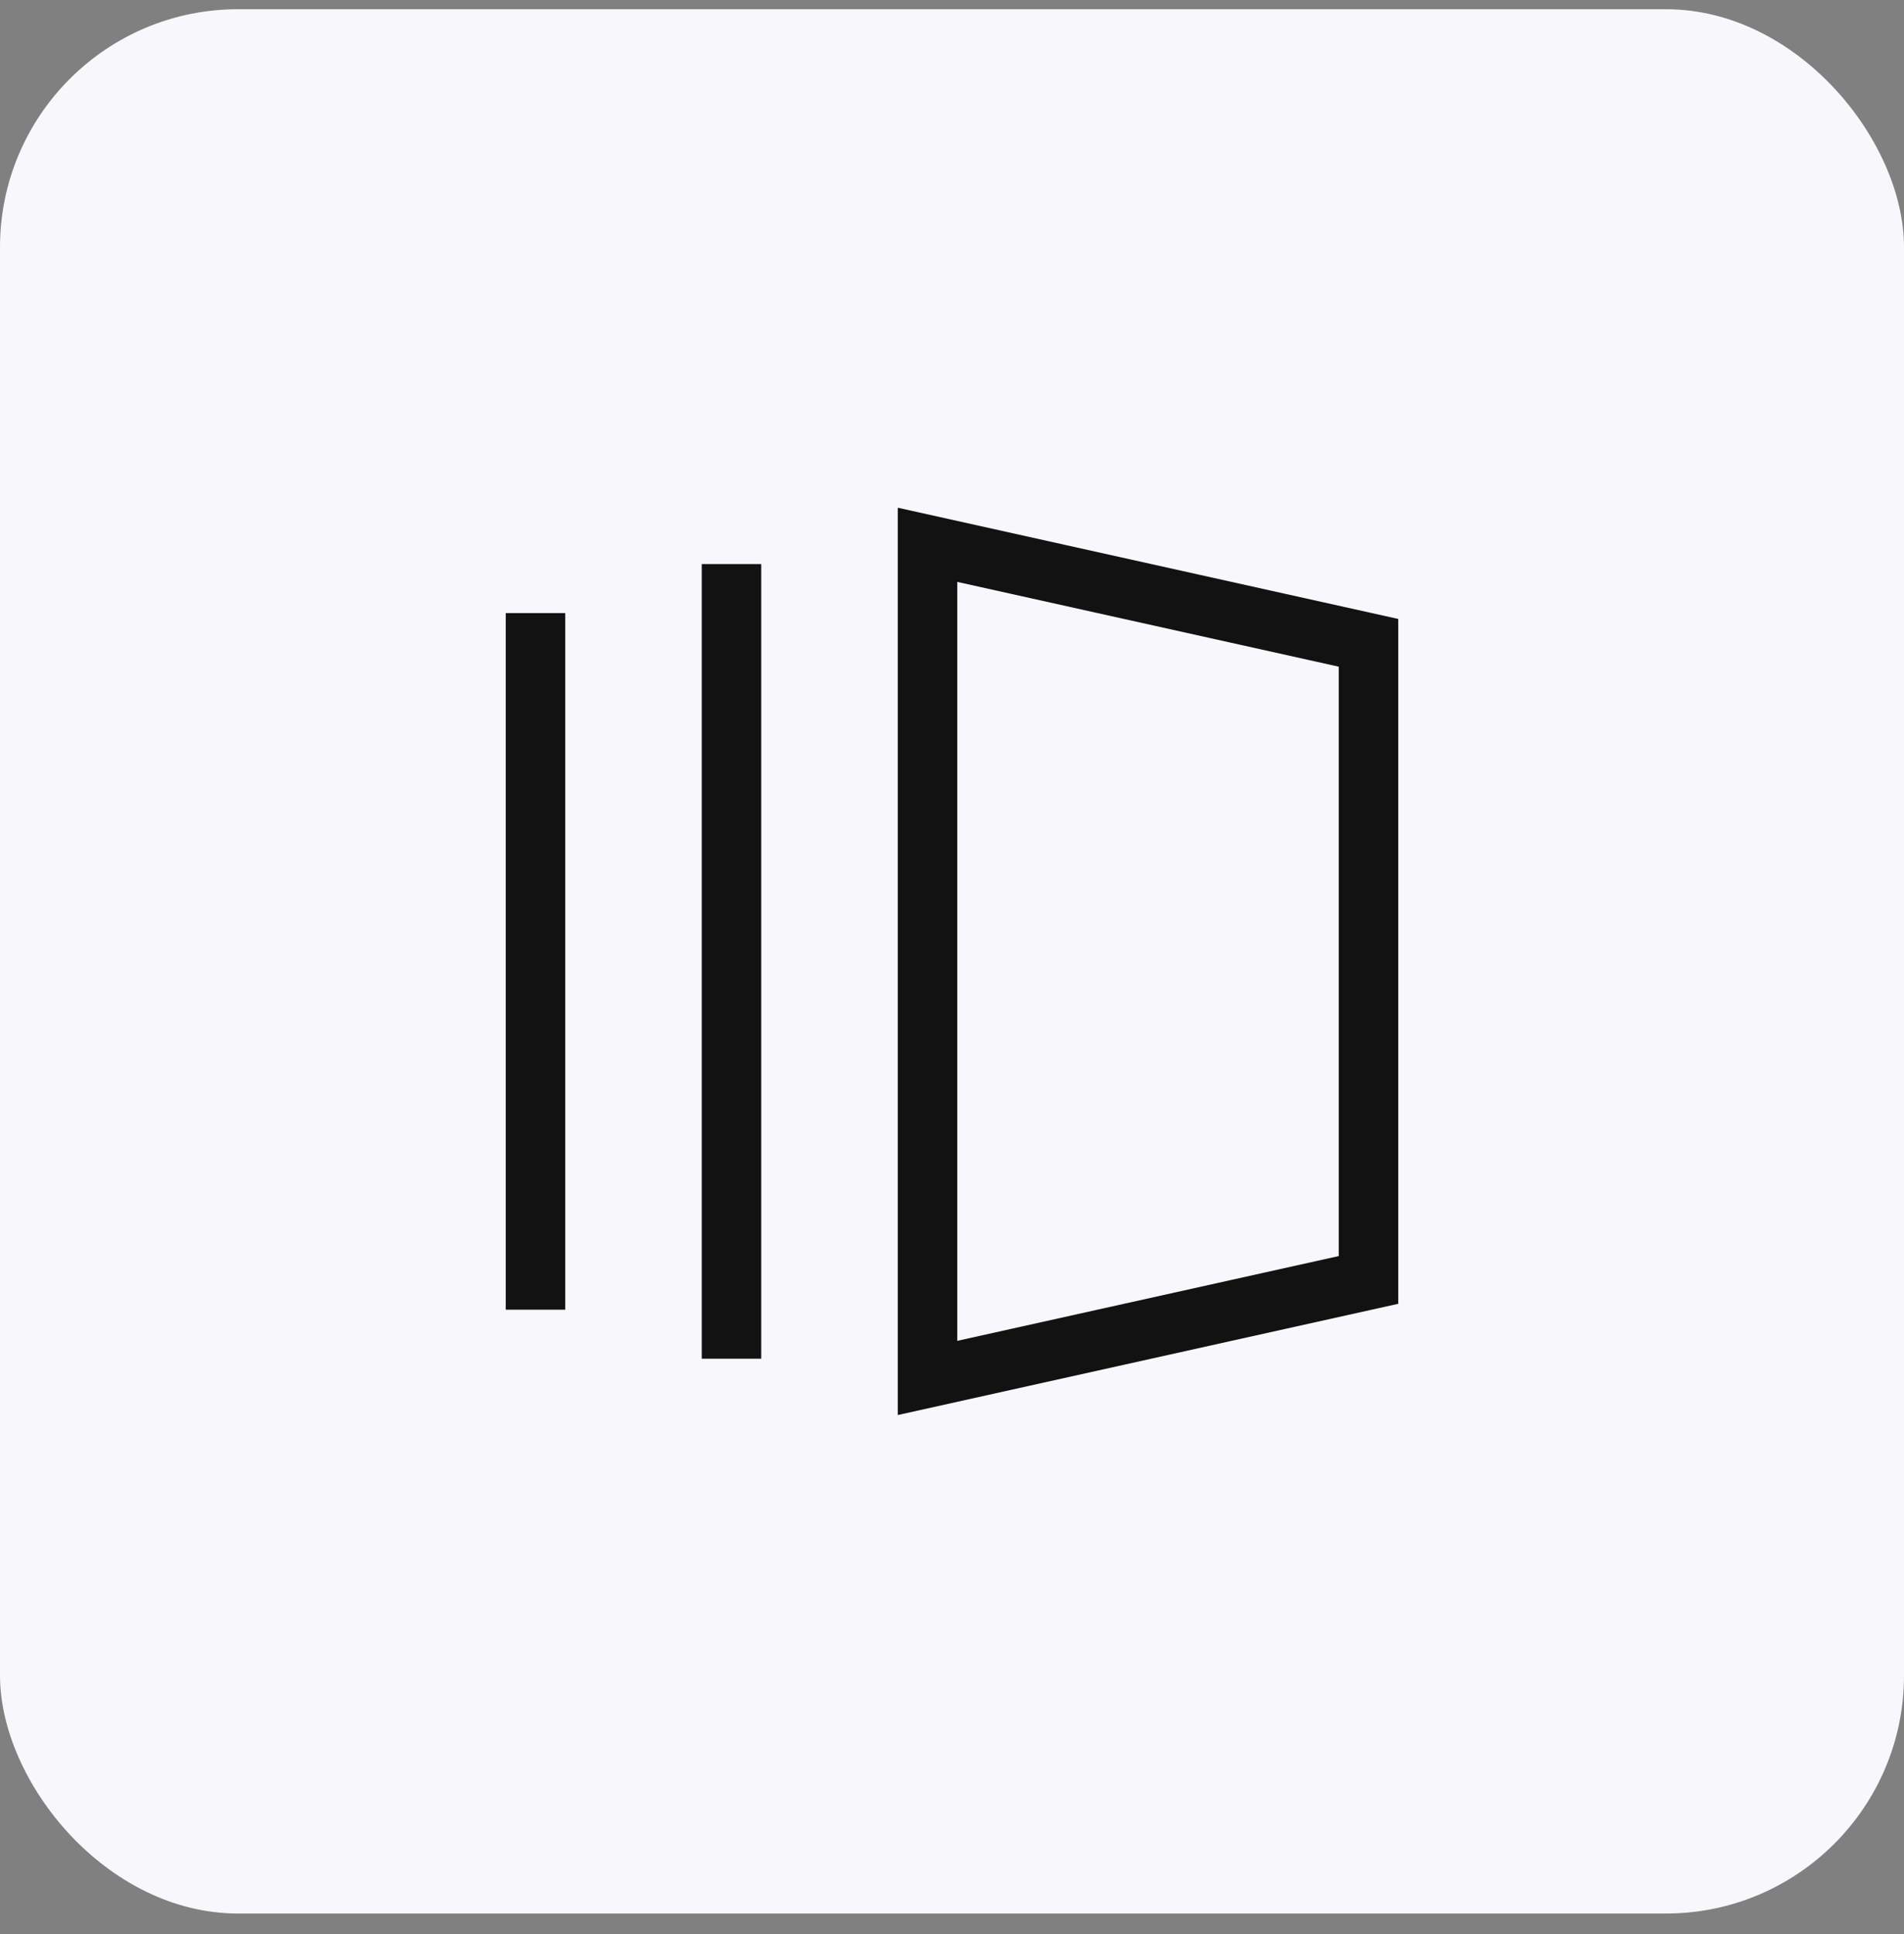
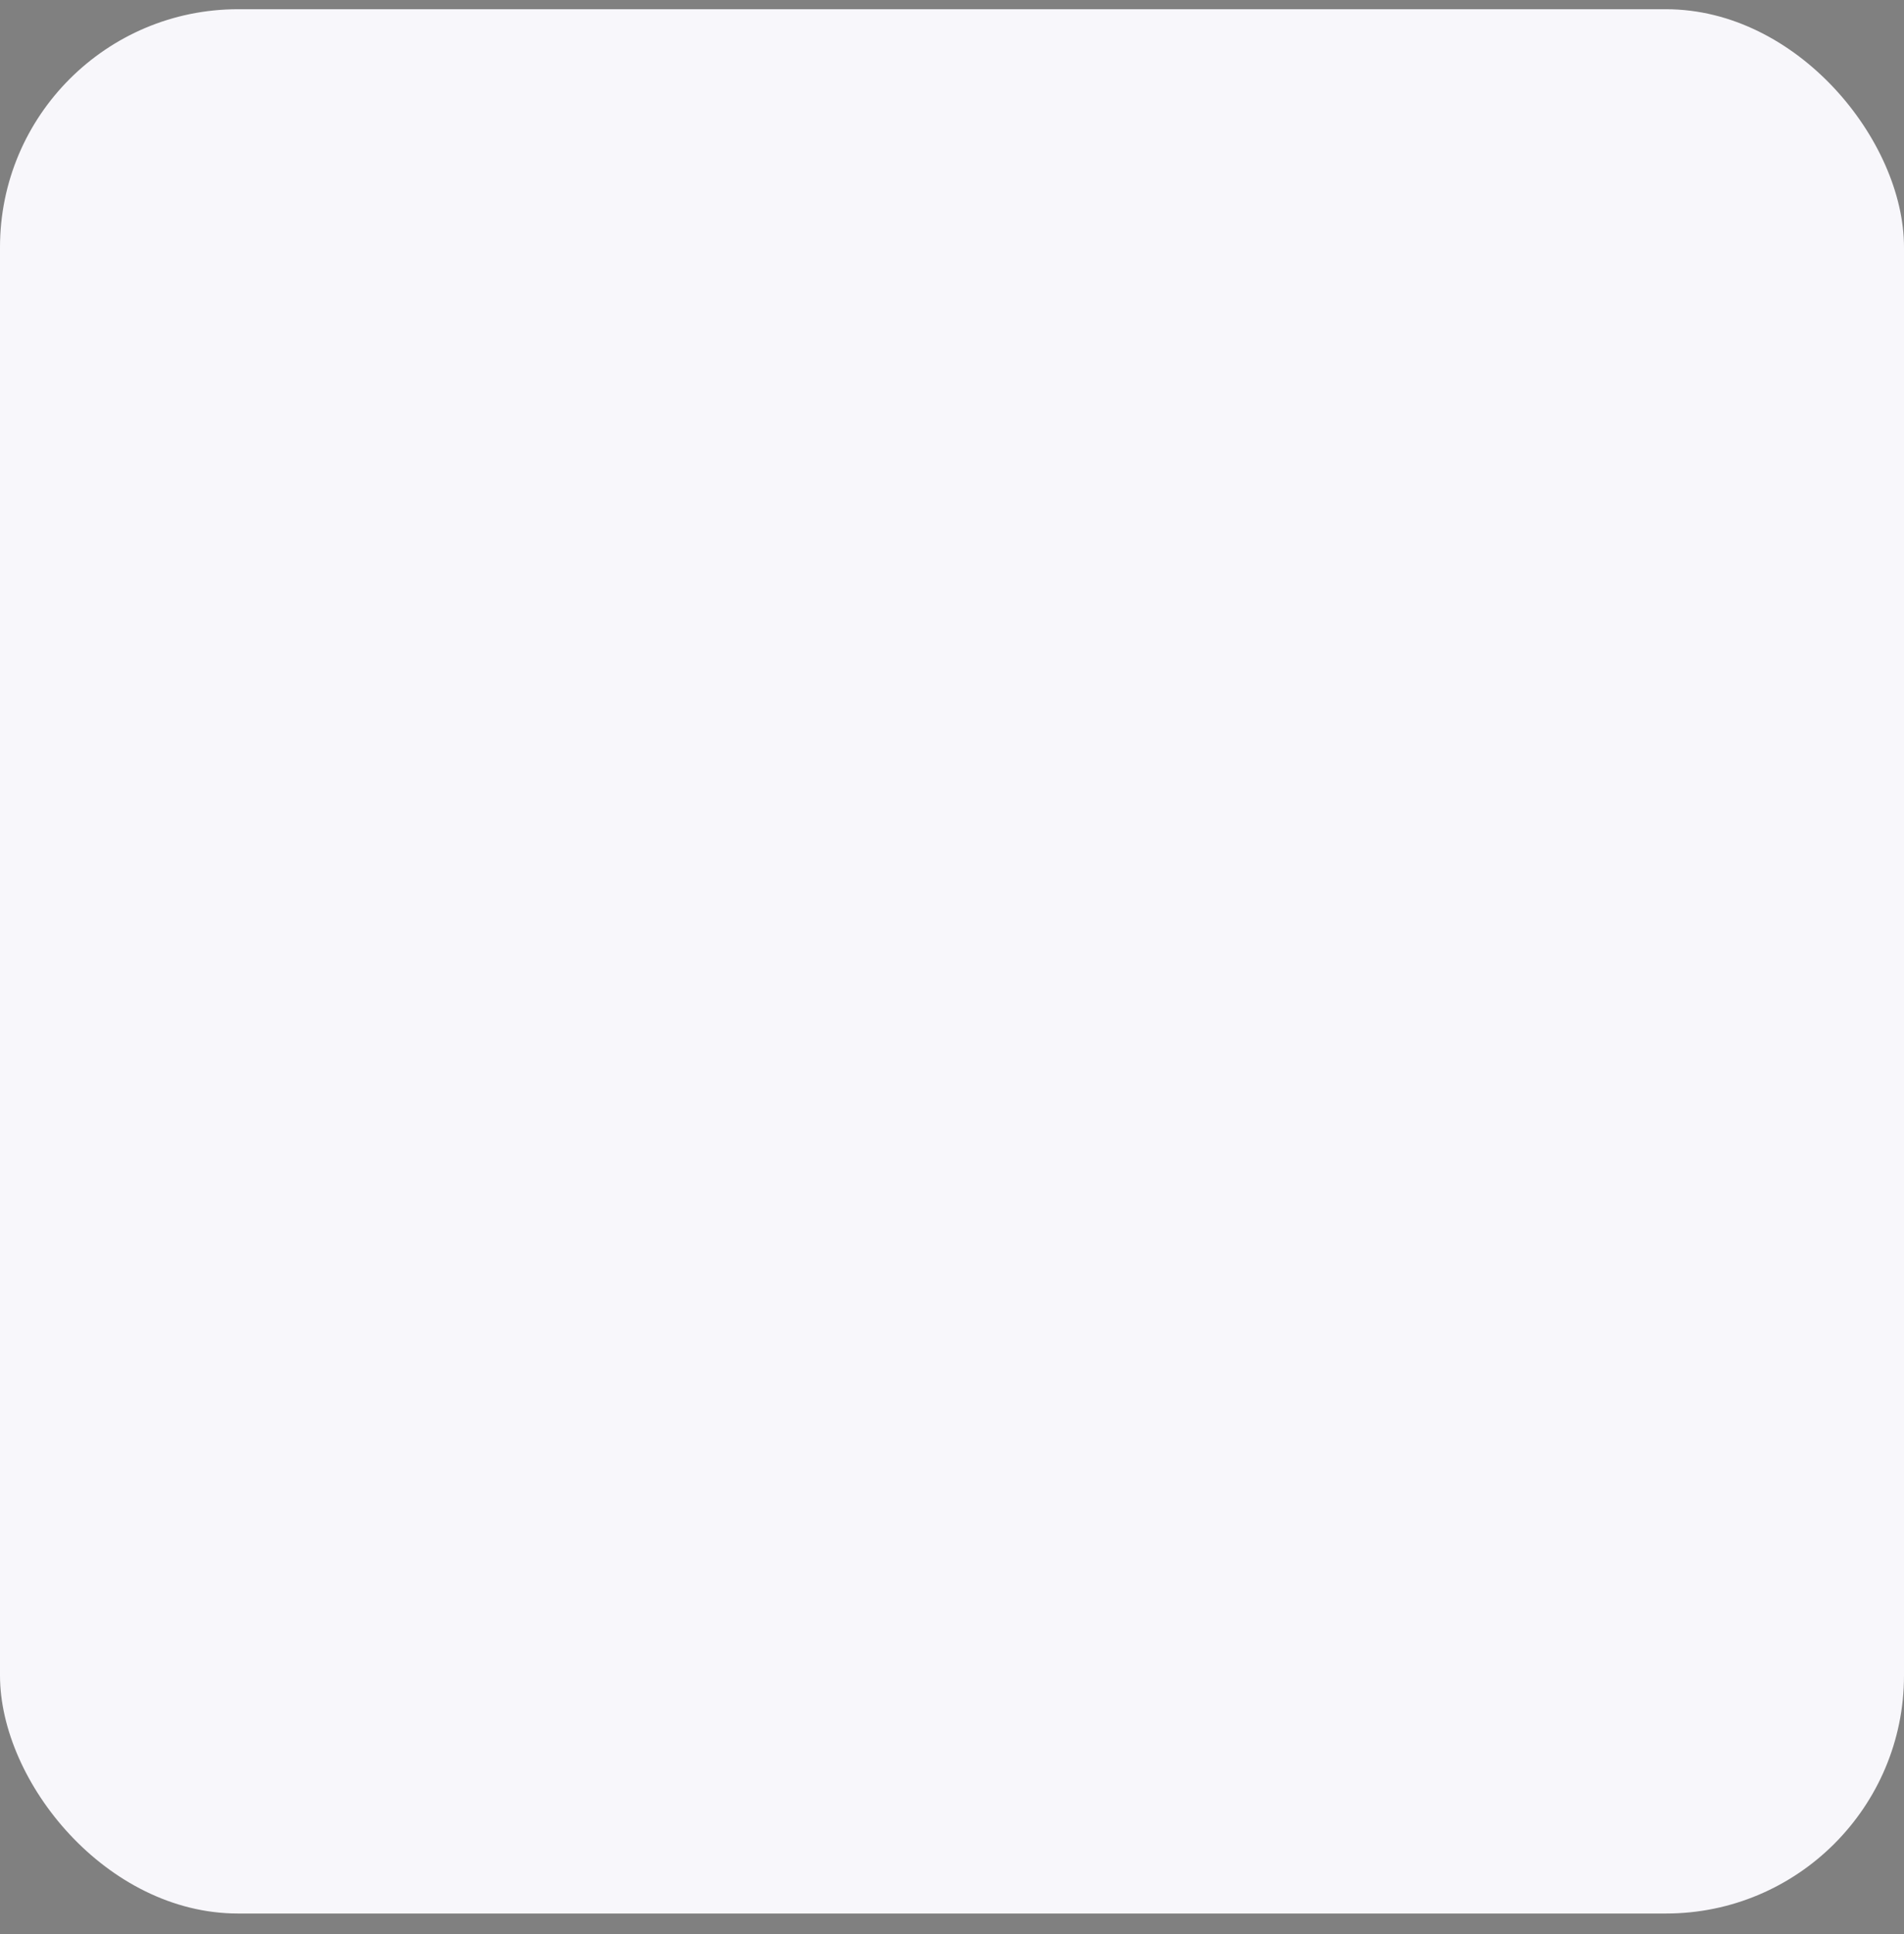
<svg xmlns="http://www.w3.org/2000/svg" width="64" height="65" viewBox="0 0 64 65" fill="none">
  <rect x="0" y="0" width="64" height="65" fill="#808080" stroke="none" />
  <rect y="0.31" width="64" height="64" rx="8" fill="#F8F7FB" />
-   <path d="M18 21.604V43.016M24.588 19.957V44.663M31.177 18.31V46.31L46 43.016V21.604L31.177 18.31Z" stroke="#121212" stroke-width="2" stroke-linecap="square" />
</svg>